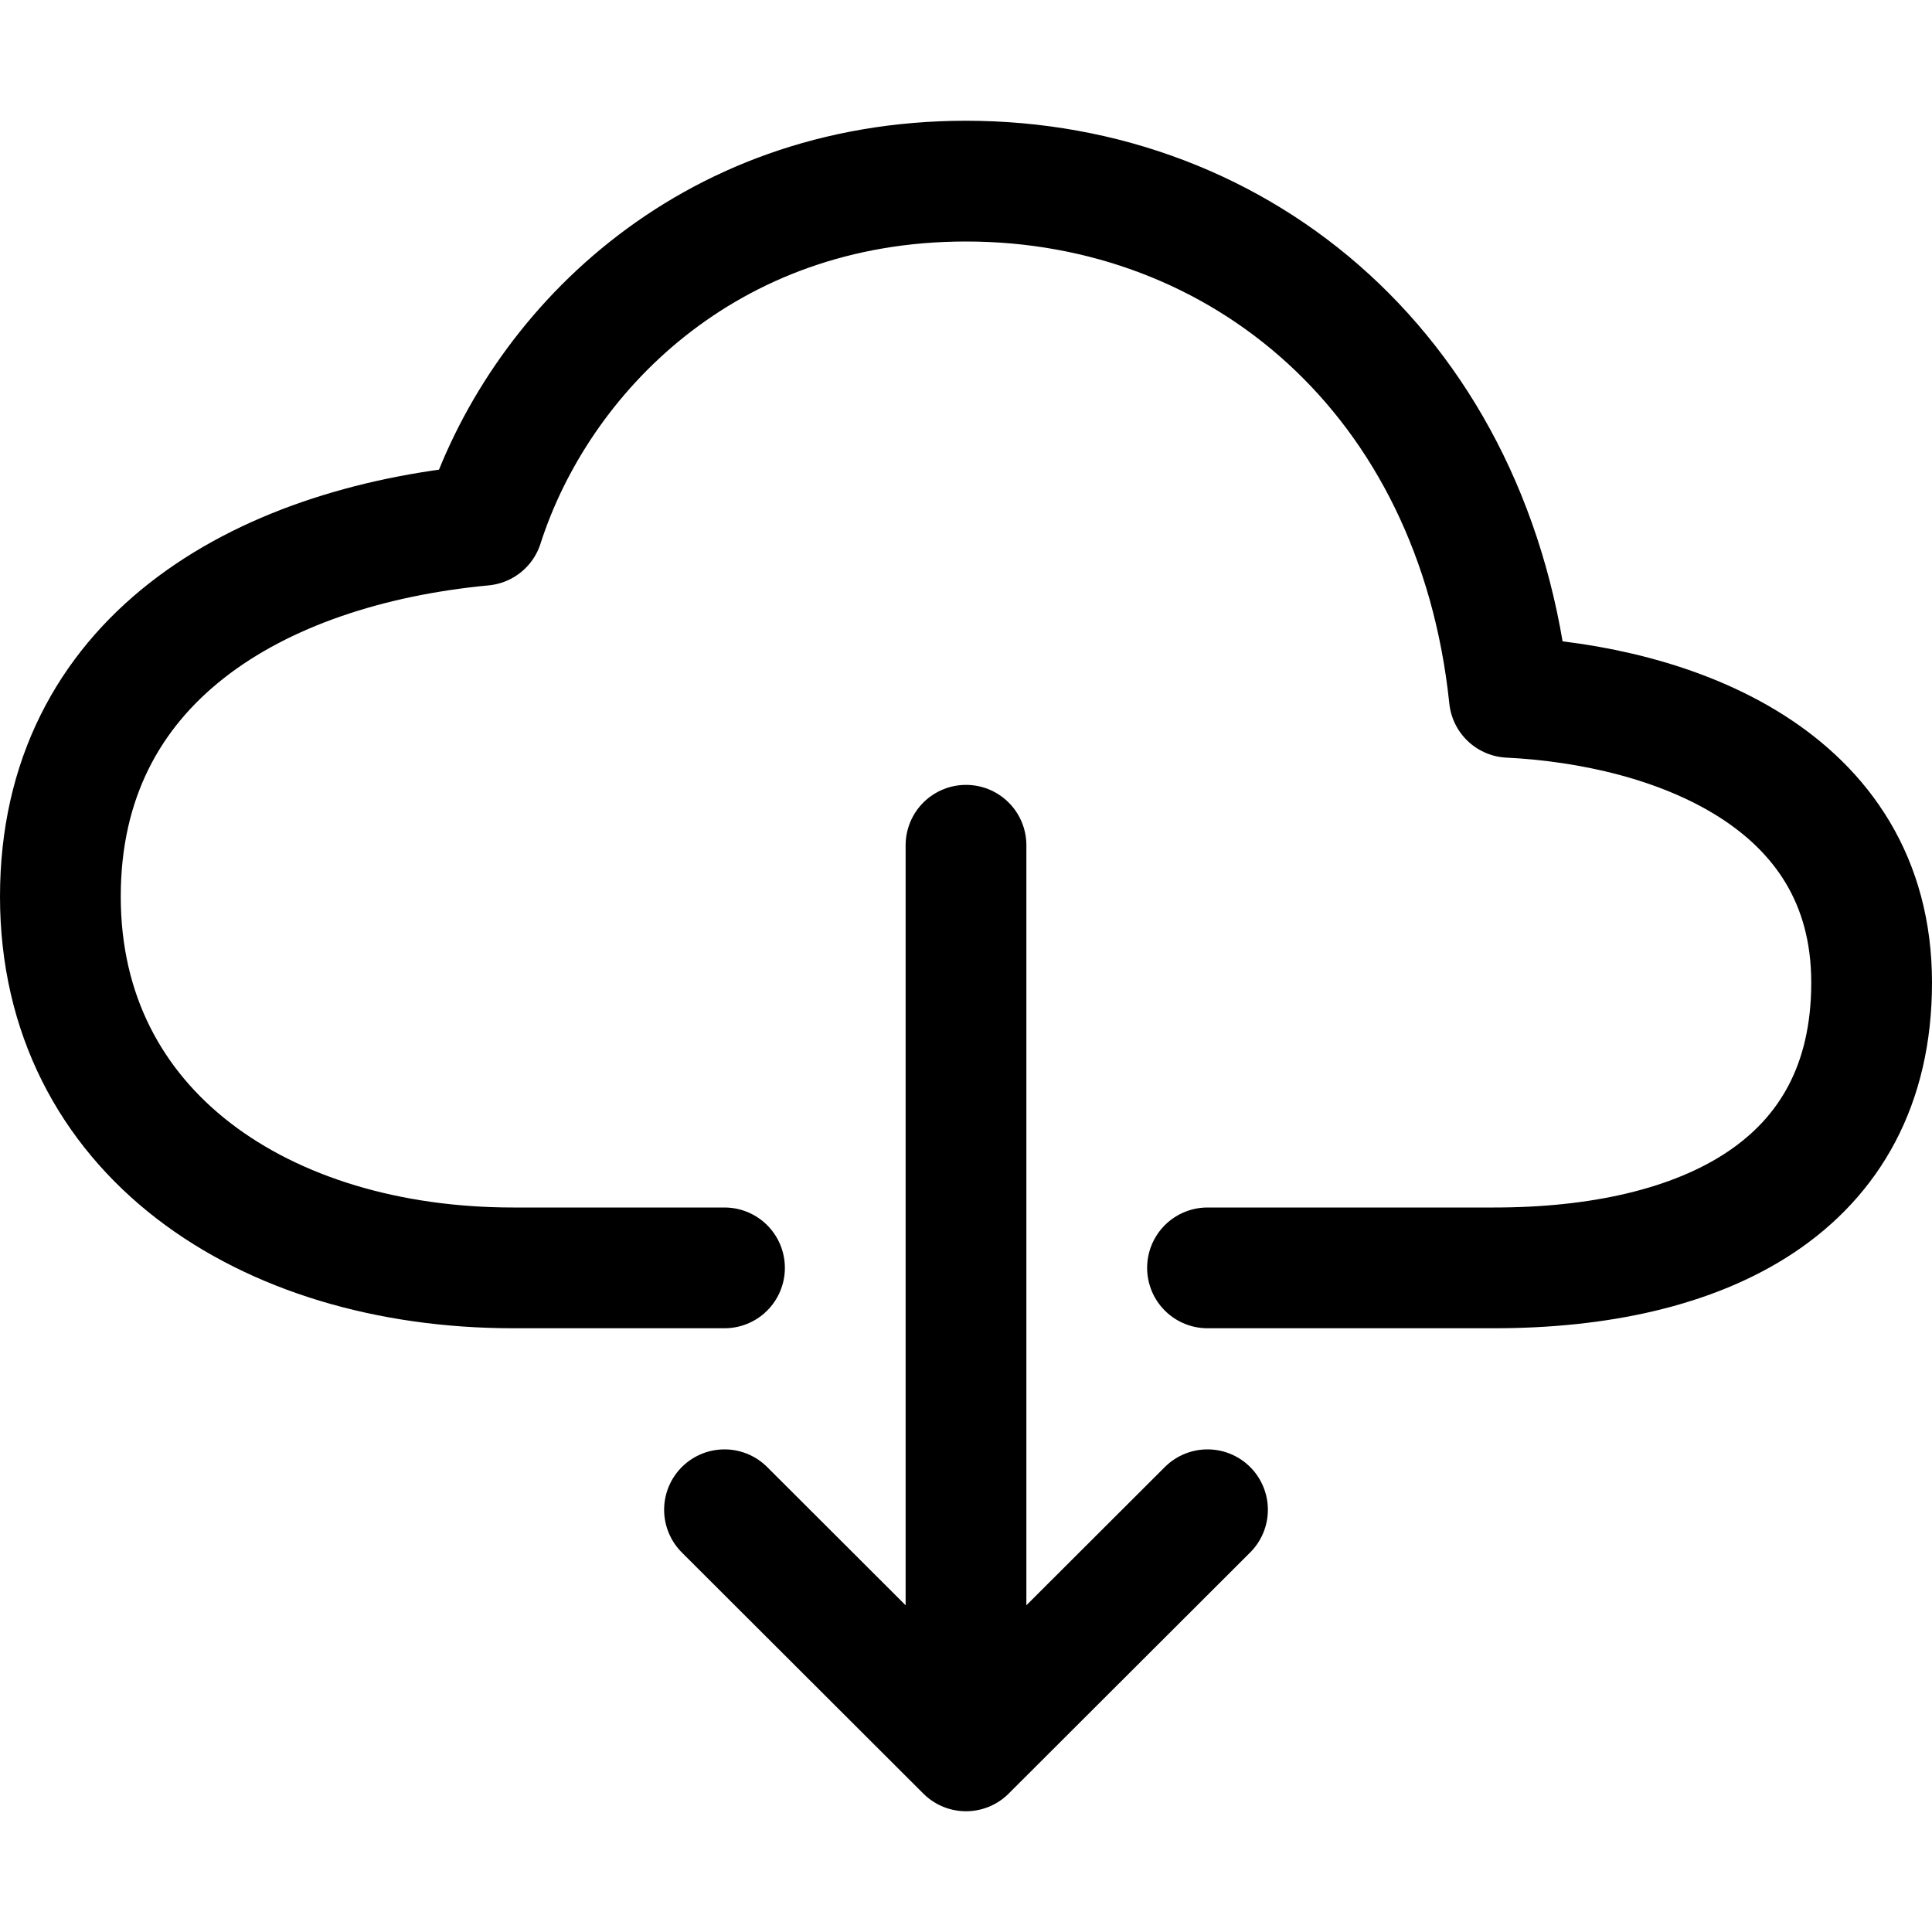
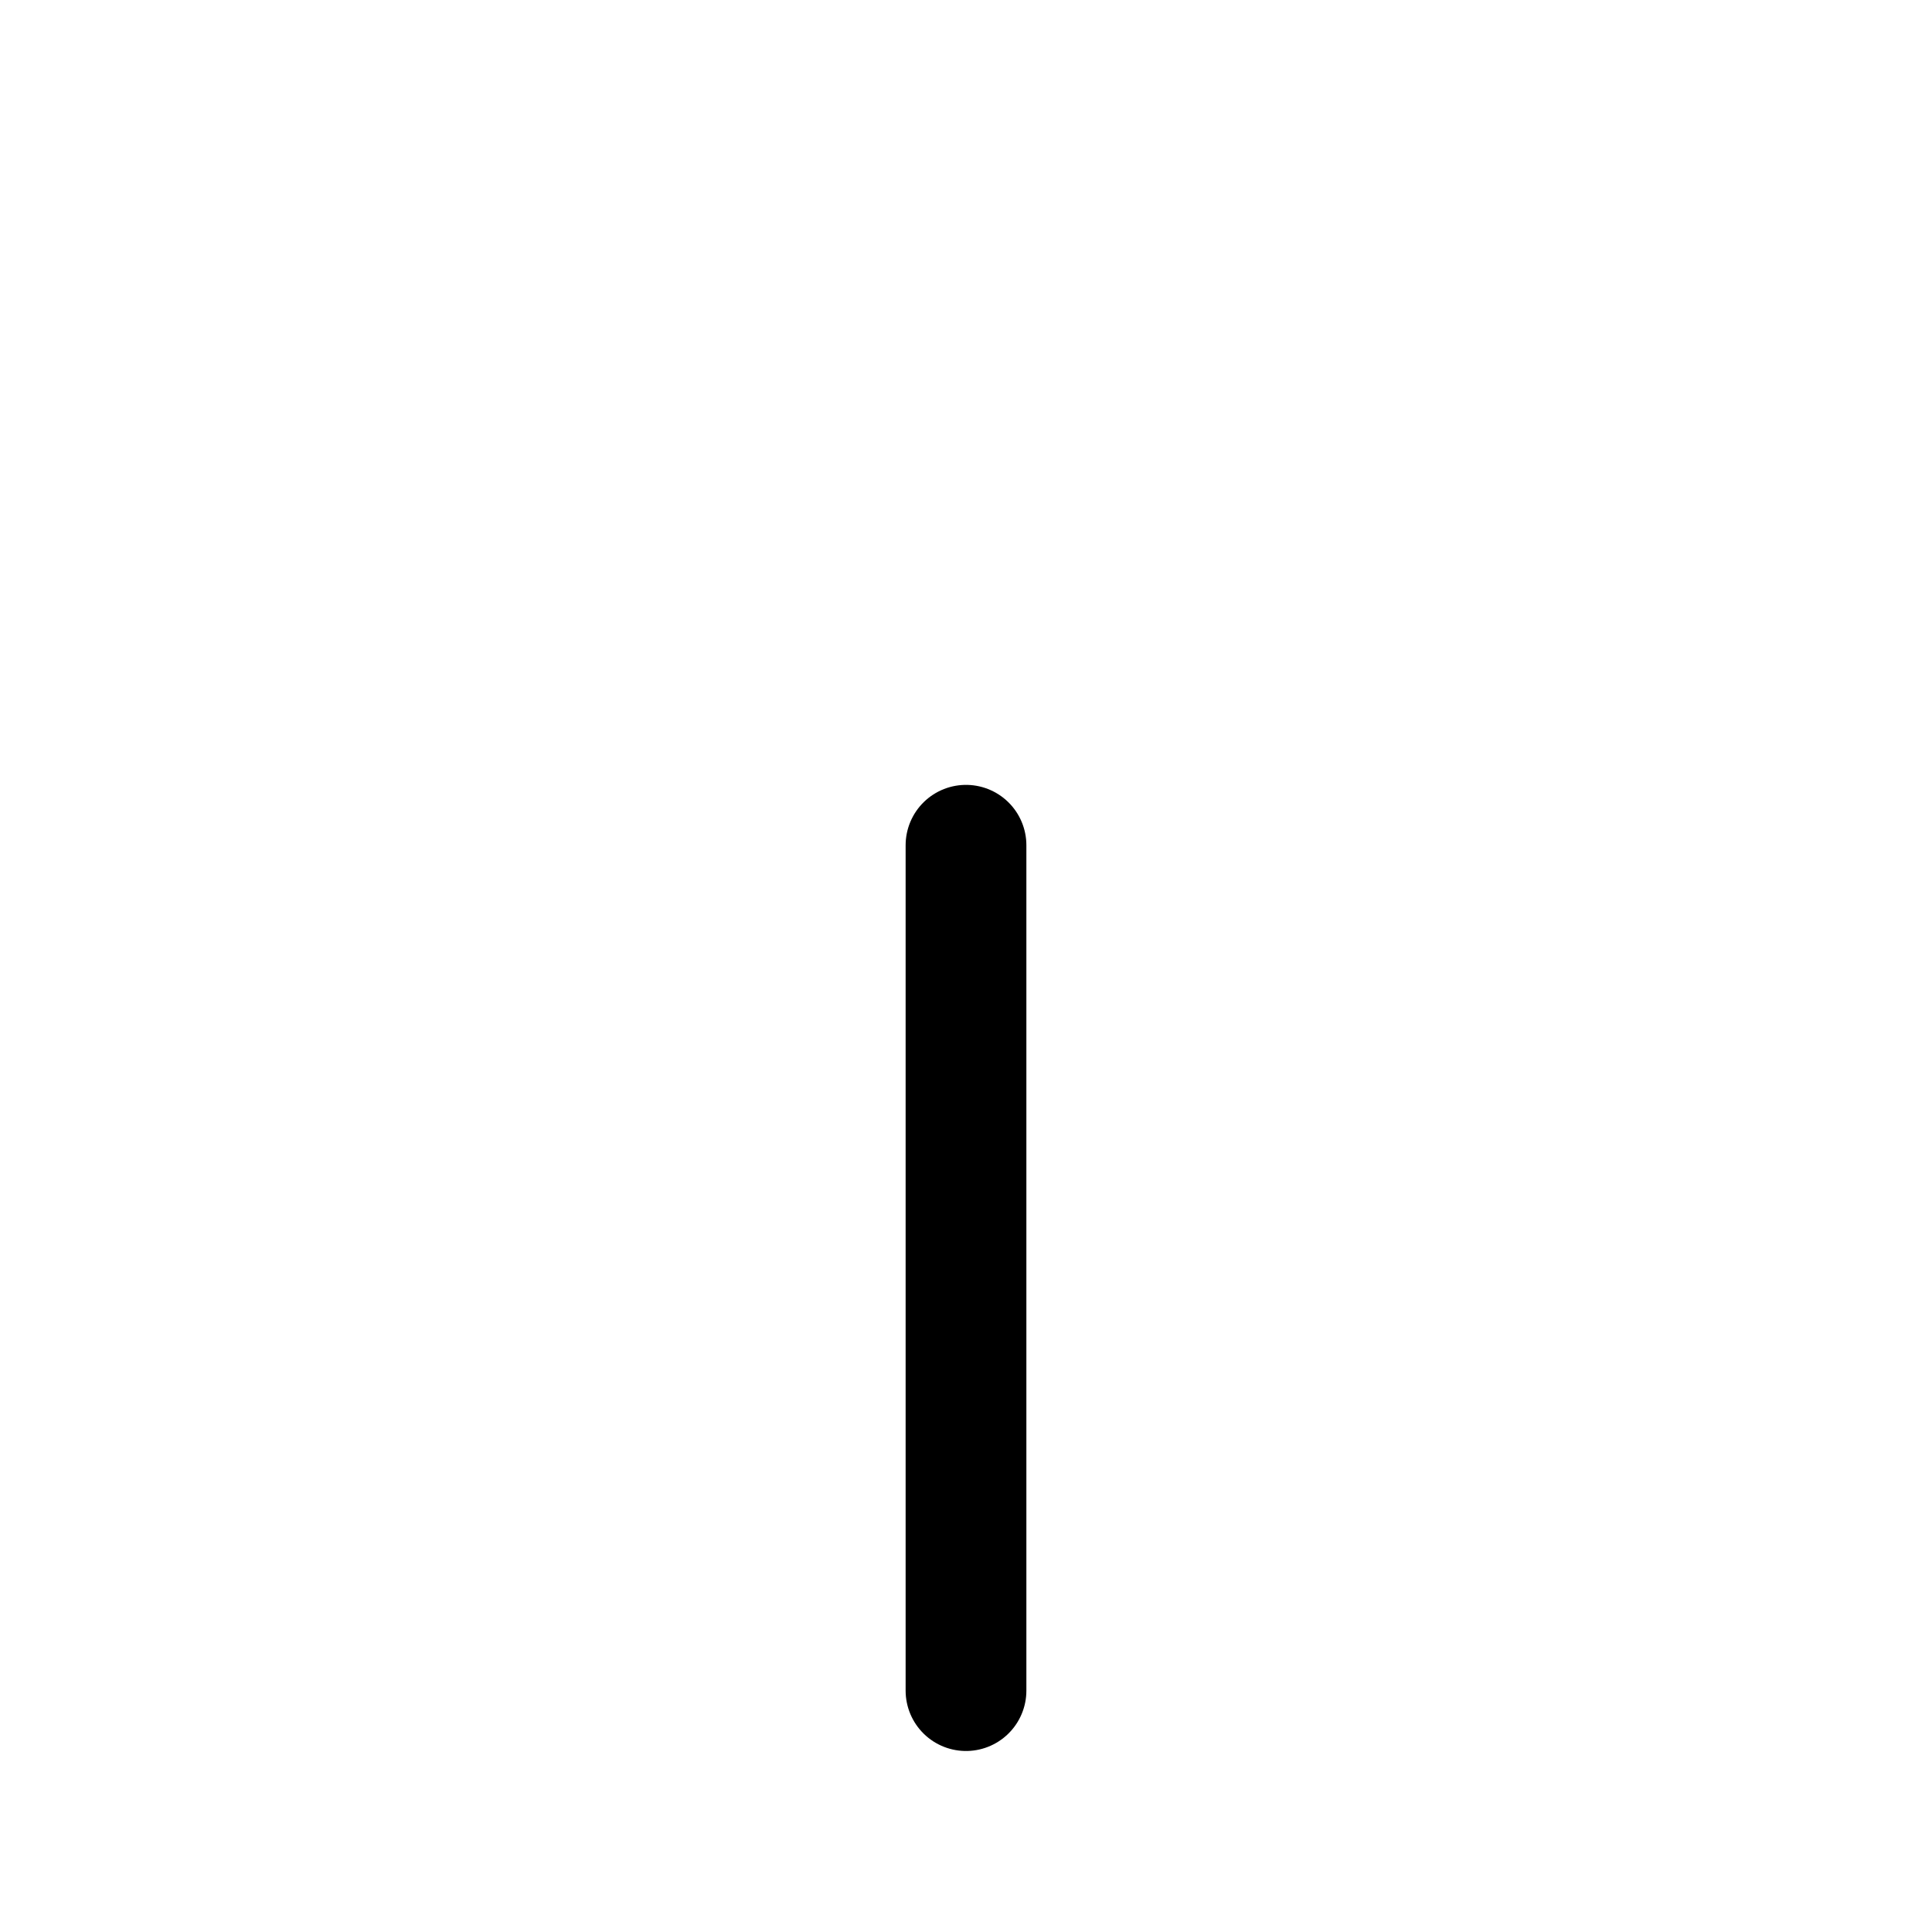
<svg xmlns="http://www.w3.org/2000/svg" viewBox="0 0 512 512" fill="none" stroke="currentColor">
-   <path d="M320,336h76c55,0,100-21.21,100-75.6s-53-73.47-96-75.6C391.11,99.74,329,48,256,48c-69,0-113.44,45.79-128,91.2-60,5.7-112,35.88-112,98.4S70,336,136,336h56" style="fill:none;stroke:currentColor;stroke-linecap:round;stroke-linejoin:round;stroke-width:32px" />
-   <polyline points="192 400.1 256 464 320 400.1" style="fill:none;stroke:currentColor;stroke-linecap:round;stroke-linejoin:round;stroke-width:32px" />
  <line x1="256" y1="224" x2="256" y2="448.03" style="fill:none;stroke:currentColor;stroke-linecap:round;stroke-linejoin:round;stroke-width:32px" />
</svg>